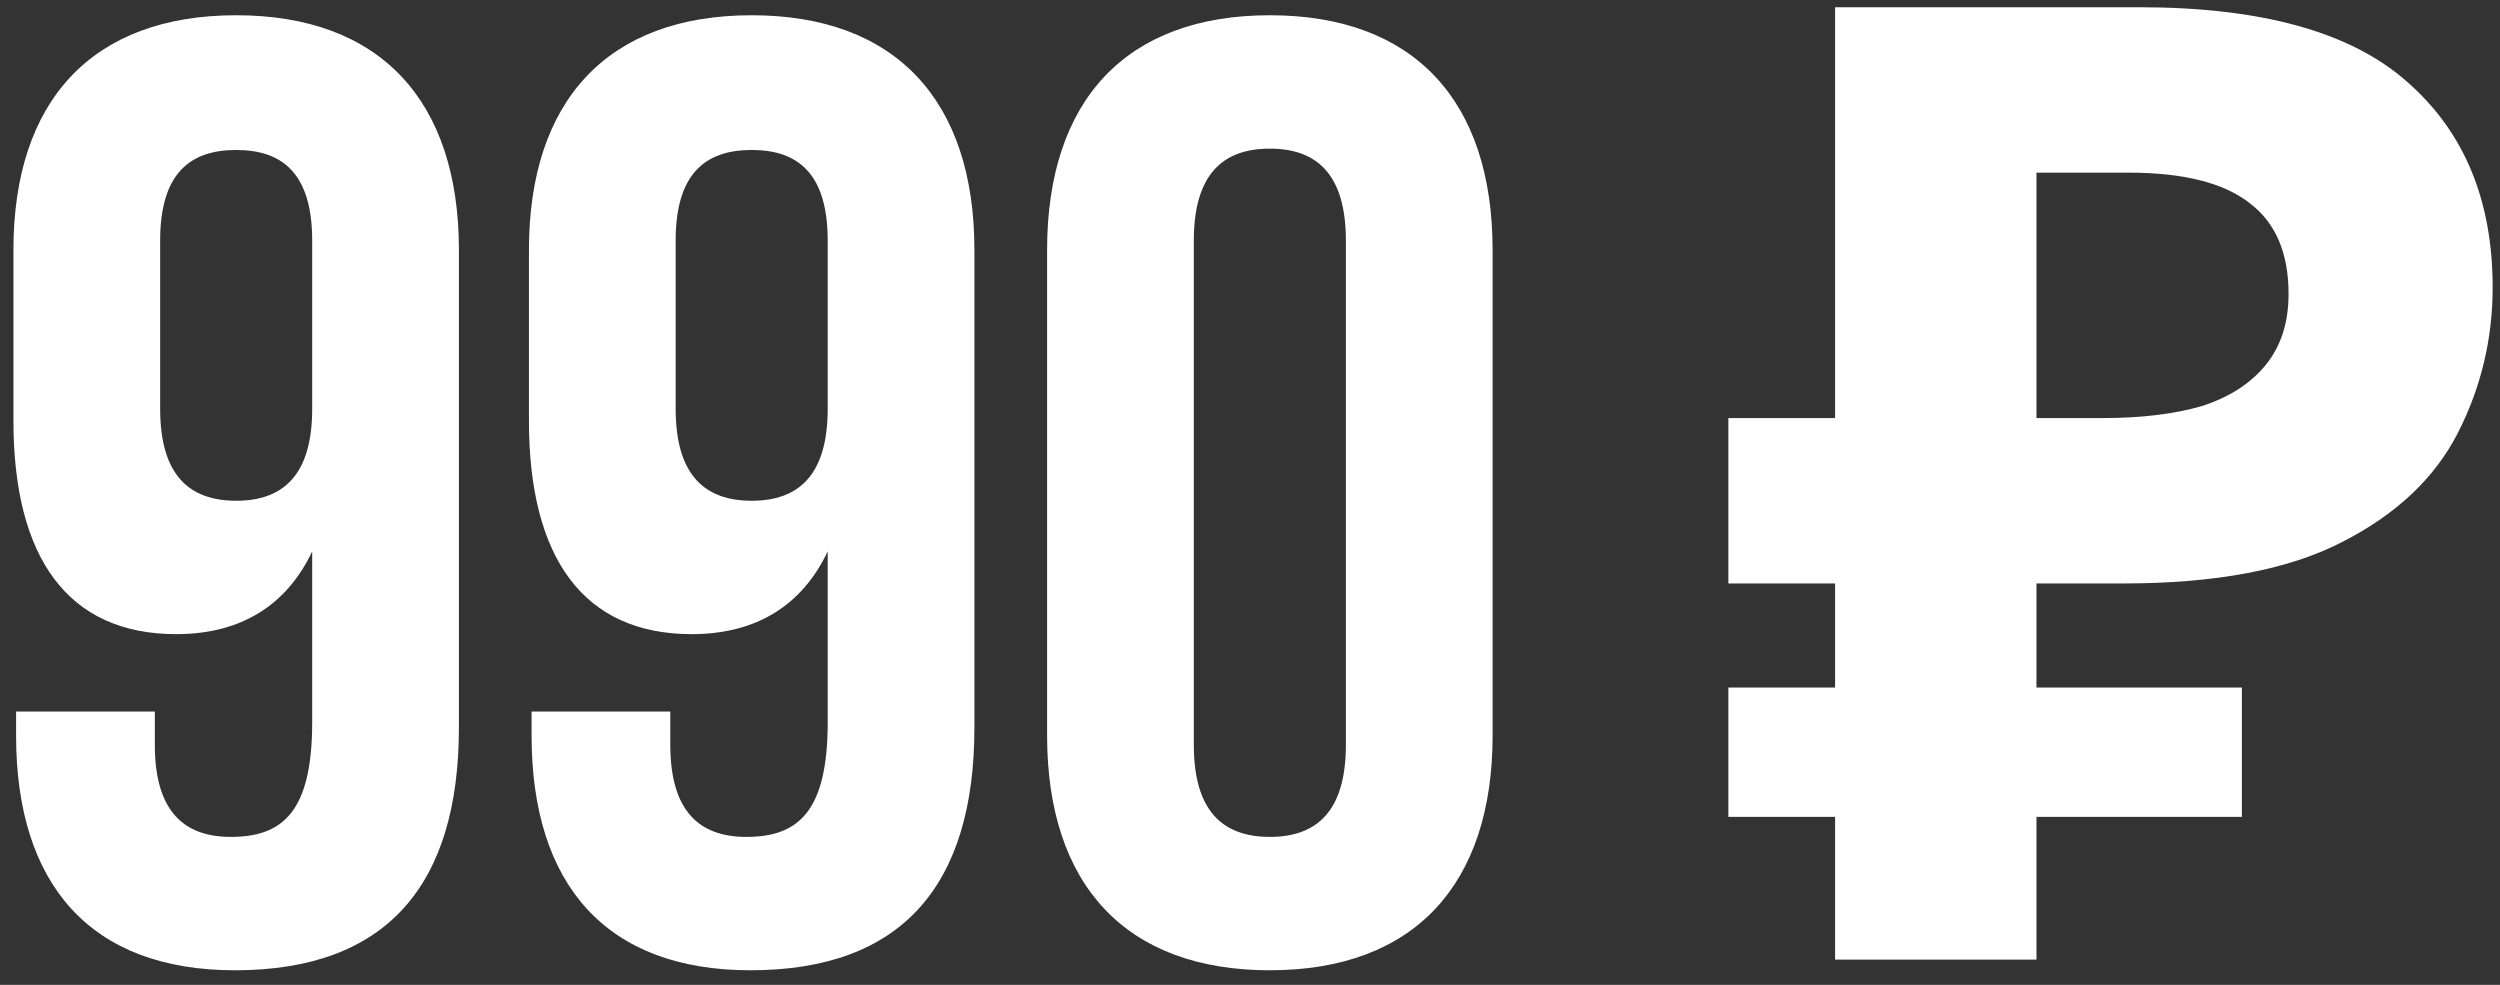
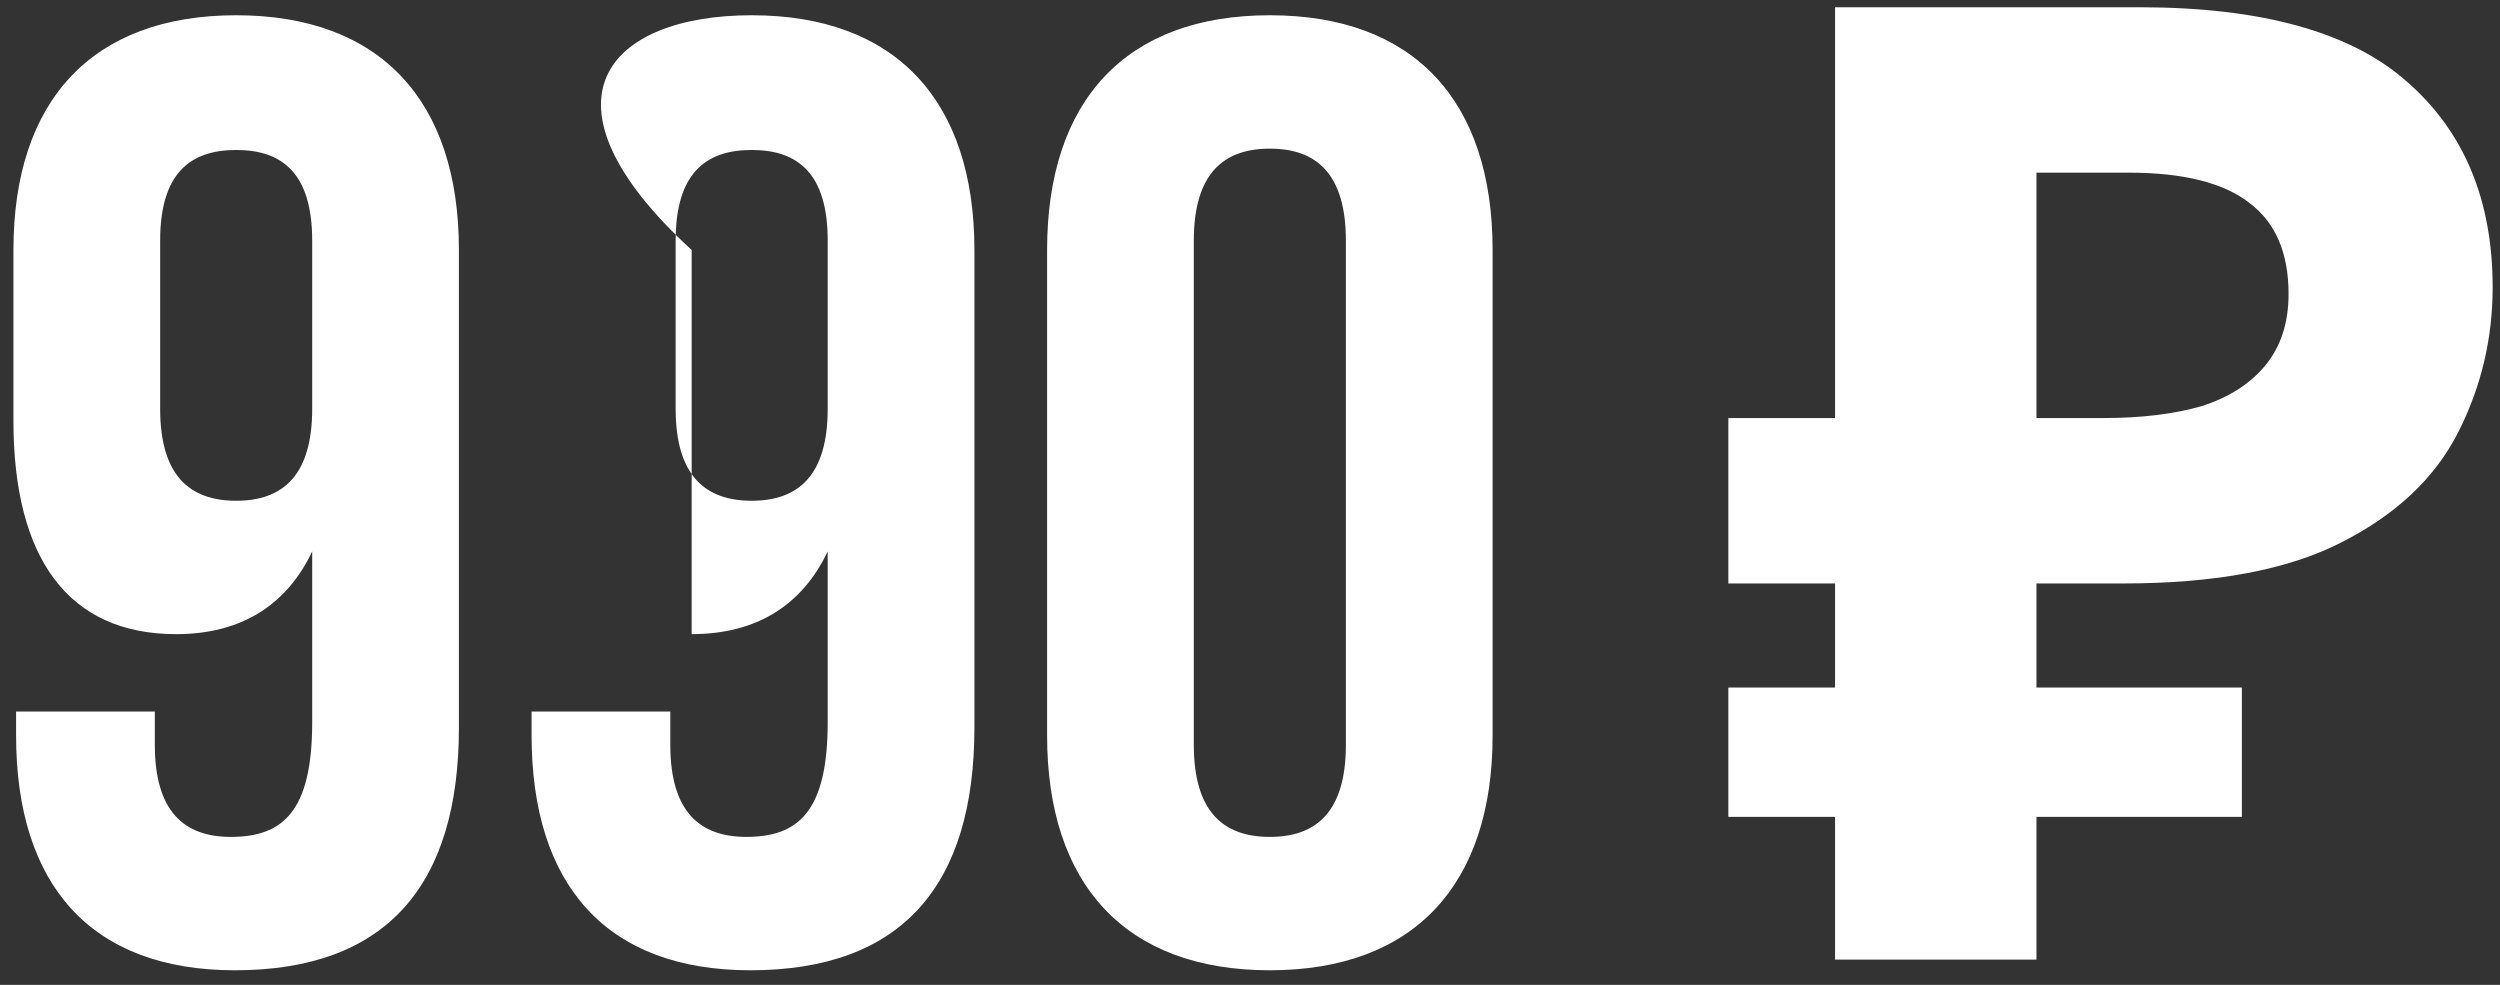
<svg xmlns="http://www.w3.org/2000/svg" width="99" height="39" viewBox="0 0 99 39" fill="none">
  <rect x="0" y="0" width="99" height="39" fill="#333333" stroke="none" />
-   <path d="M18.173 28.809C18.173 35.042 15.321 38.423 9.3 38.423C3.595 38.423 0.637 35.042 0.637 29.126V28.176H6.131V29.496C6.131 32.137 7.293 33.141 9.141 33.141C11.201 33.141 12.363 32.137 12.363 28.598V21.837C11.36 23.95 9.564 25.112 6.976 25.112C2.697 25.112 0.532 22.101 0.532 16.661V9.9C0.532 3.984 3.648 0.604 9.353 0.604C15.057 0.604 18.173 3.984 18.173 9.9V28.809ZM9.353 19.83C11.201 19.83 12.363 18.827 12.363 16.186V9.53C12.363 6.889 11.201 5.939 9.353 5.939C7.504 5.939 6.342 6.889 6.342 9.53V16.186C6.342 18.827 7.504 19.83 9.353 19.83ZM38.587 28.809C38.587 35.042 35.735 38.423 29.714 38.423C24.009 38.423 21.051 35.042 21.051 29.126V28.176H26.544V29.496C26.544 32.137 27.706 33.141 29.555 33.141C31.615 33.141 32.777 32.137 32.777 28.598V21.837C31.774 23.95 29.978 25.112 27.39 25.112C23.111 25.112 20.946 22.101 20.946 16.661V9.9C20.946 3.984 24.062 0.604 29.767 0.604C35.471 0.604 38.587 3.984 38.587 9.9V28.809ZM29.767 19.83C31.615 19.83 32.777 18.827 32.777 16.186V9.53C32.777 6.889 31.615 5.939 29.767 5.939C27.918 5.939 26.756 6.889 26.756 9.53V16.186C26.756 18.827 27.918 19.83 29.767 19.83ZM41.465 9.9C41.465 3.984 44.581 0.604 50.286 0.604C55.99 0.604 59.107 3.984 59.107 9.9V29.126C59.107 35.042 55.99 38.423 50.286 38.423C44.581 38.423 41.465 35.042 41.465 29.126V9.9ZM47.275 29.496C47.275 32.137 48.437 33.141 50.286 33.141C52.135 33.141 53.297 32.137 53.297 29.496V9.53C53.297 6.889 52.135 5.886 50.286 5.886C48.437 5.886 47.275 6.889 47.275 9.53V29.496ZM72.669 38V0.287H84.711C89.571 0.287 93.11 1.273 95.328 3.245C97.582 5.217 98.709 7.928 98.709 11.379C98.709 13.421 98.251 15.341 97.335 17.136C96.42 18.932 94.888 20.376 92.74 21.468C90.627 22.559 87.74 23.105 84.078 23.105H80.644V38H72.669ZM68.443 32.348V27.225H88.778V32.348H68.443ZM68.443 23.105V16.555H83.919V23.105H68.443ZM83.285 16.555C84.799 16.555 86.102 16.397 87.194 16.08C88.286 15.728 89.131 15.182 89.729 14.443C90.328 13.703 90.627 12.77 90.627 11.643C90.627 10.023 90.117 8.826 89.096 8.051C88.074 7.242 86.472 6.837 84.289 6.837H80.644V16.555H83.285Z" fill="white" />
+   <path d="M18.173 28.809C18.173 35.042 15.321 38.423 9.3 38.423C3.595 38.423 0.637 35.042 0.637 29.126V28.176H6.131V29.496C6.131 32.137 7.293 33.141 9.141 33.141C11.201 33.141 12.363 32.137 12.363 28.598V21.837C11.36 23.95 9.564 25.112 6.976 25.112C2.697 25.112 0.532 22.101 0.532 16.661V9.9C0.532 3.984 3.648 0.604 9.353 0.604C15.057 0.604 18.173 3.984 18.173 9.9V28.809ZM9.353 19.83C11.201 19.83 12.363 18.827 12.363 16.186V9.53C12.363 6.889 11.201 5.939 9.353 5.939C7.504 5.939 6.342 6.889 6.342 9.53V16.186C6.342 18.827 7.504 19.83 9.353 19.83ZM38.587 28.809C38.587 35.042 35.735 38.423 29.714 38.423C24.009 38.423 21.051 35.042 21.051 29.126V28.176H26.544V29.496C26.544 32.137 27.706 33.141 29.555 33.141C31.615 33.141 32.777 32.137 32.777 28.598V21.837C31.774 23.95 29.978 25.112 27.39 25.112V9.9C20.946 3.984 24.062 0.604 29.767 0.604C35.471 0.604 38.587 3.984 38.587 9.9V28.809ZM29.767 19.83C31.615 19.83 32.777 18.827 32.777 16.186V9.53C32.777 6.889 31.615 5.939 29.767 5.939C27.918 5.939 26.756 6.889 26.756 9.53V16.186C26.756 18.827 27.918 19.83 29.767 19.83ZM41.465 9.9C41.465 3.984 44.581 0.604 50.286 0.604C55.99 0.604 59.107 3.984 59.107 9.9V29.126C59.107 35.042 55.99 38.423 50.286 38.423C44.581 38.423 41.465 35.042 41.465 29.126V9.9ZM47.275 29.496C47.275 32.137 48.437 33.141 50.286 33.141C52.135 33.141 53.297 32.137 53.297 29.496V9.53C53.297 6.889 52.135 5.886 50.286 5.886C48.437 5.886 47.275 6.889 47.275 9.53V29.496ZM72.669 38V0.287H84.711C89.571 0.287 93.11 1.273 95.328 3.245C97.582 5.217 98.709 7.928 98.709 11.379C98.709 13.421 98.251 15.341 97.335 17.136C96.42 18.932 94.888 20.376 92.74 21.468C90.627 22.559 87.74 23.105 84.078 23.105H80.644V38H72.669ZM68.443 32.348V27.225H88.778V32.348H68.443ZM68.443 23.105V16.555H83.919V23.105H68.443ZM83.285 16.555C84.799 16.555 86.102 16.397 87.194 16.08C88.286 15.728 89.131 15.182 89.729 14.443C90.328 13.703 90.627 12.77 90.627 11.643C90.627 10.023 90.117 8.826 89.096 8.051C88.074 7.242 86.472 6.837 84.289 6.837H80.644V16.555H83.285Z" fill="white" />
</svg>